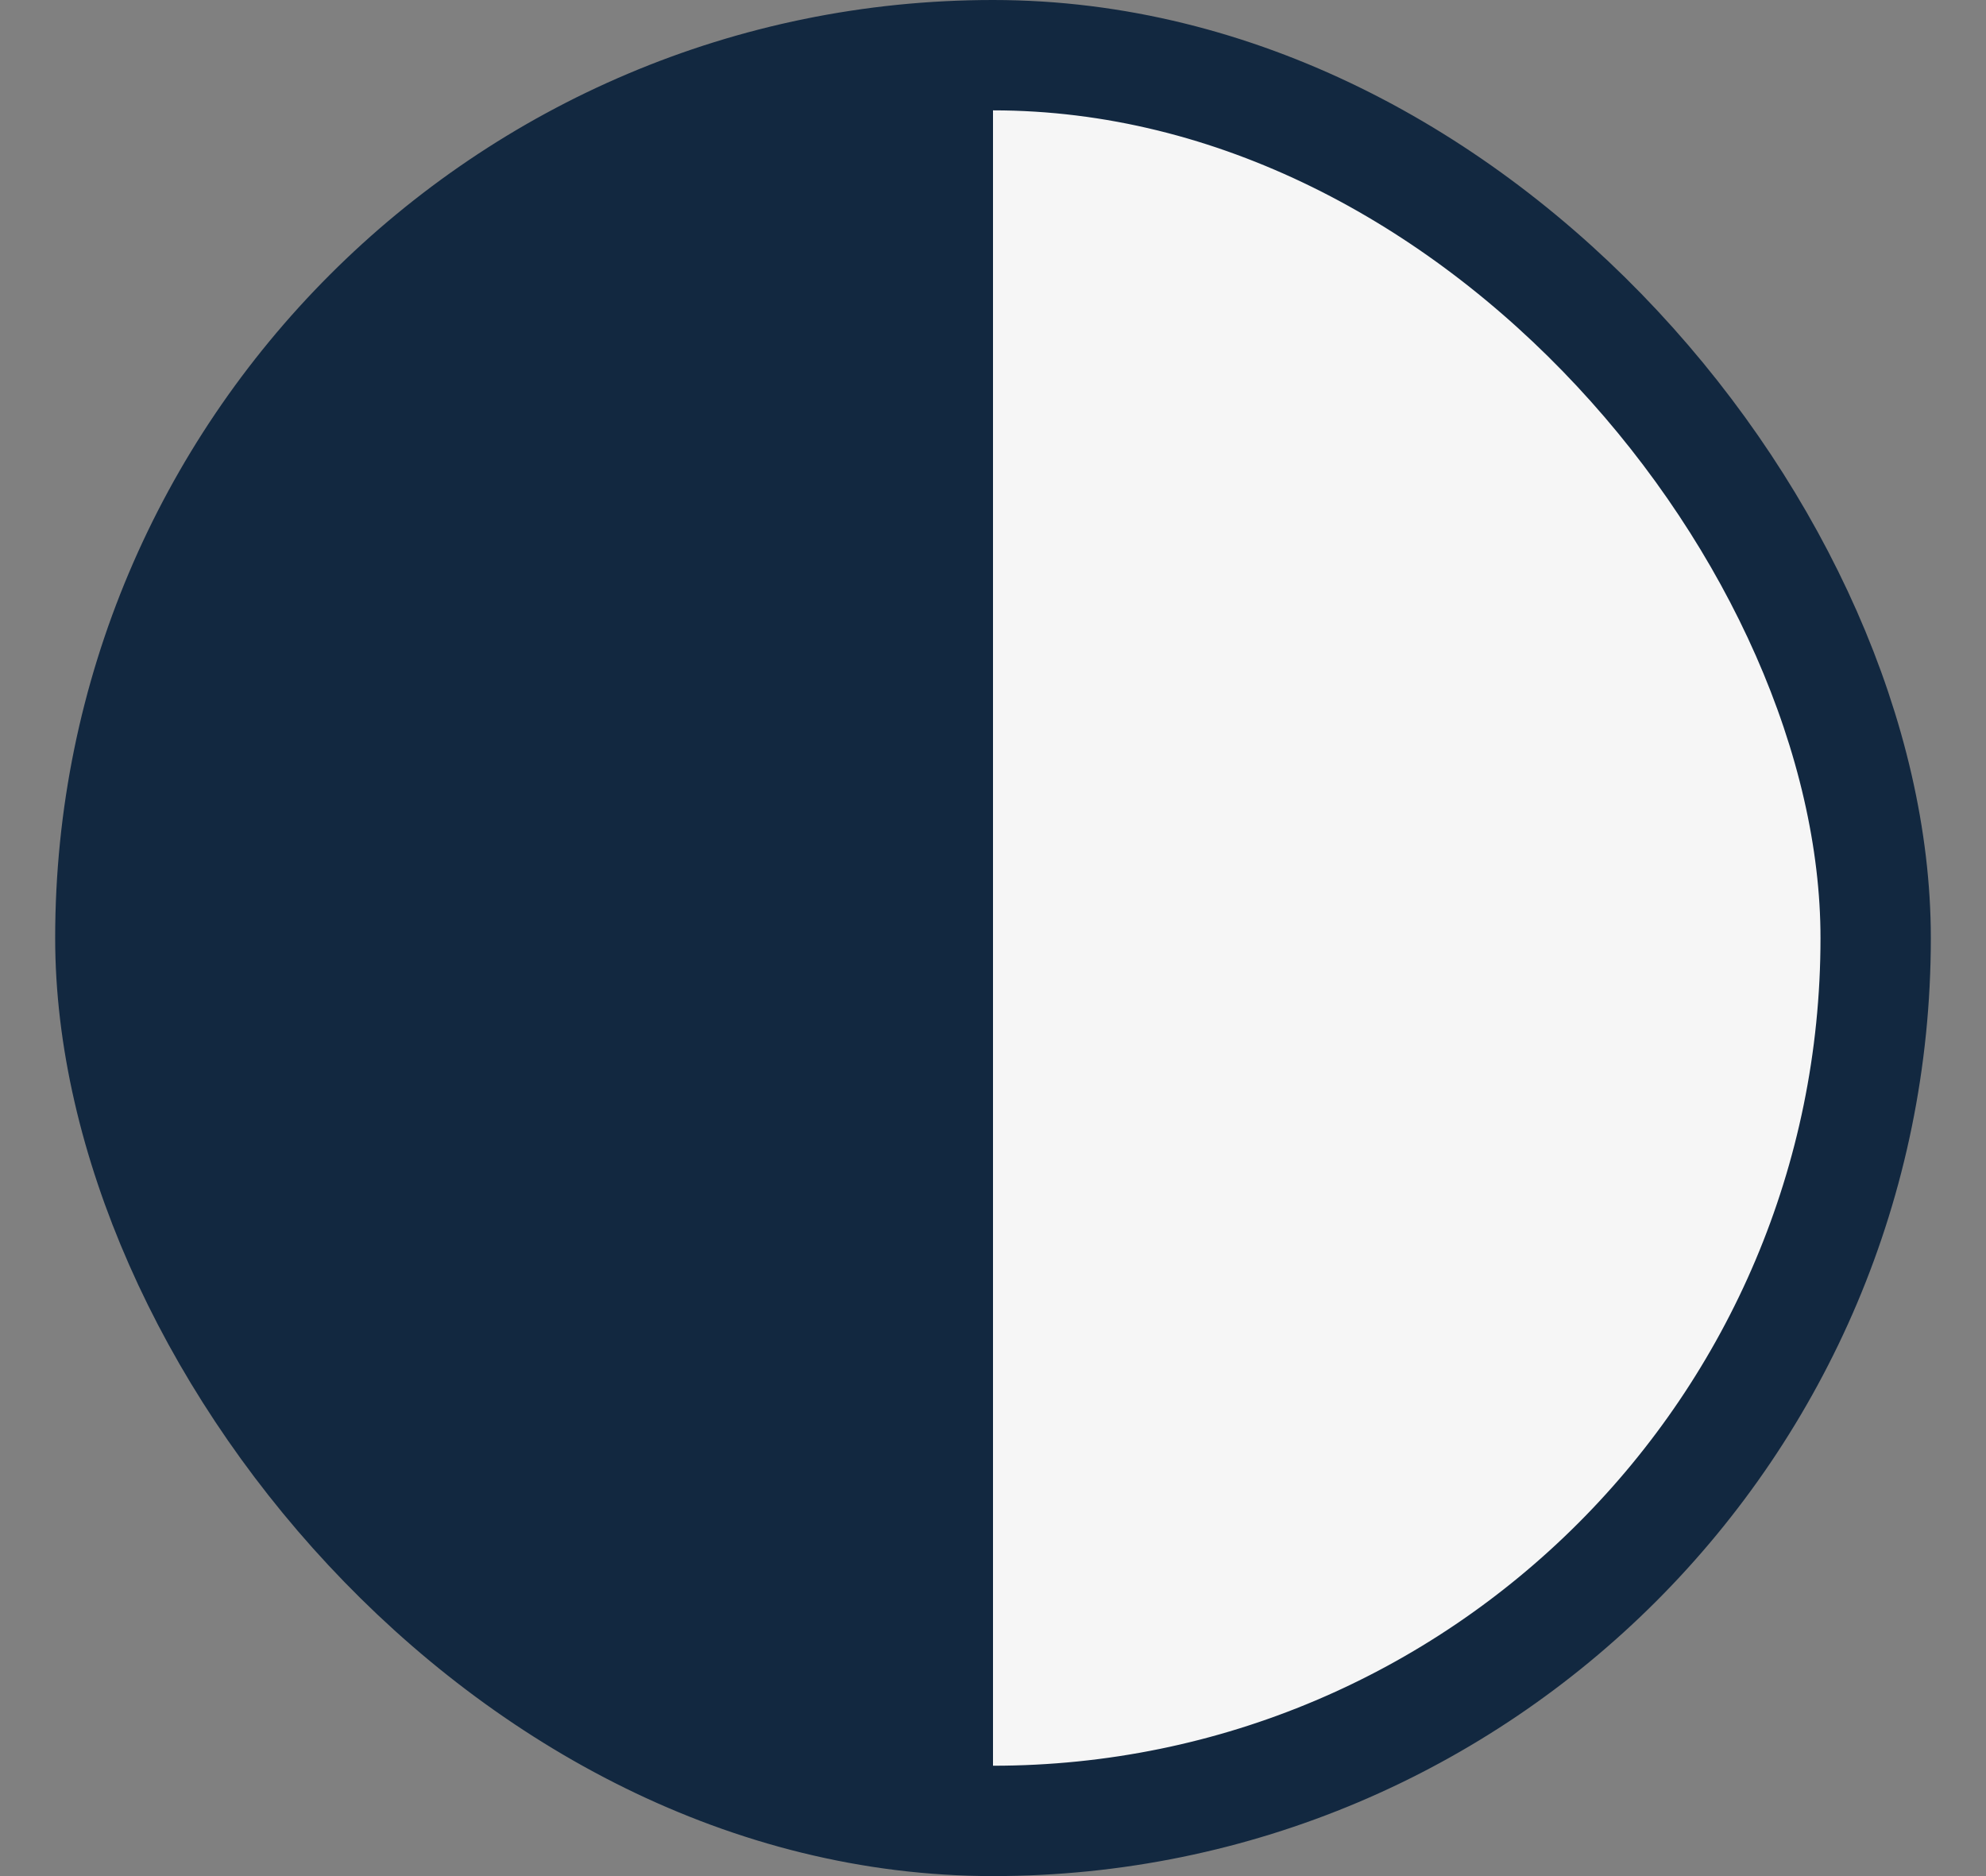
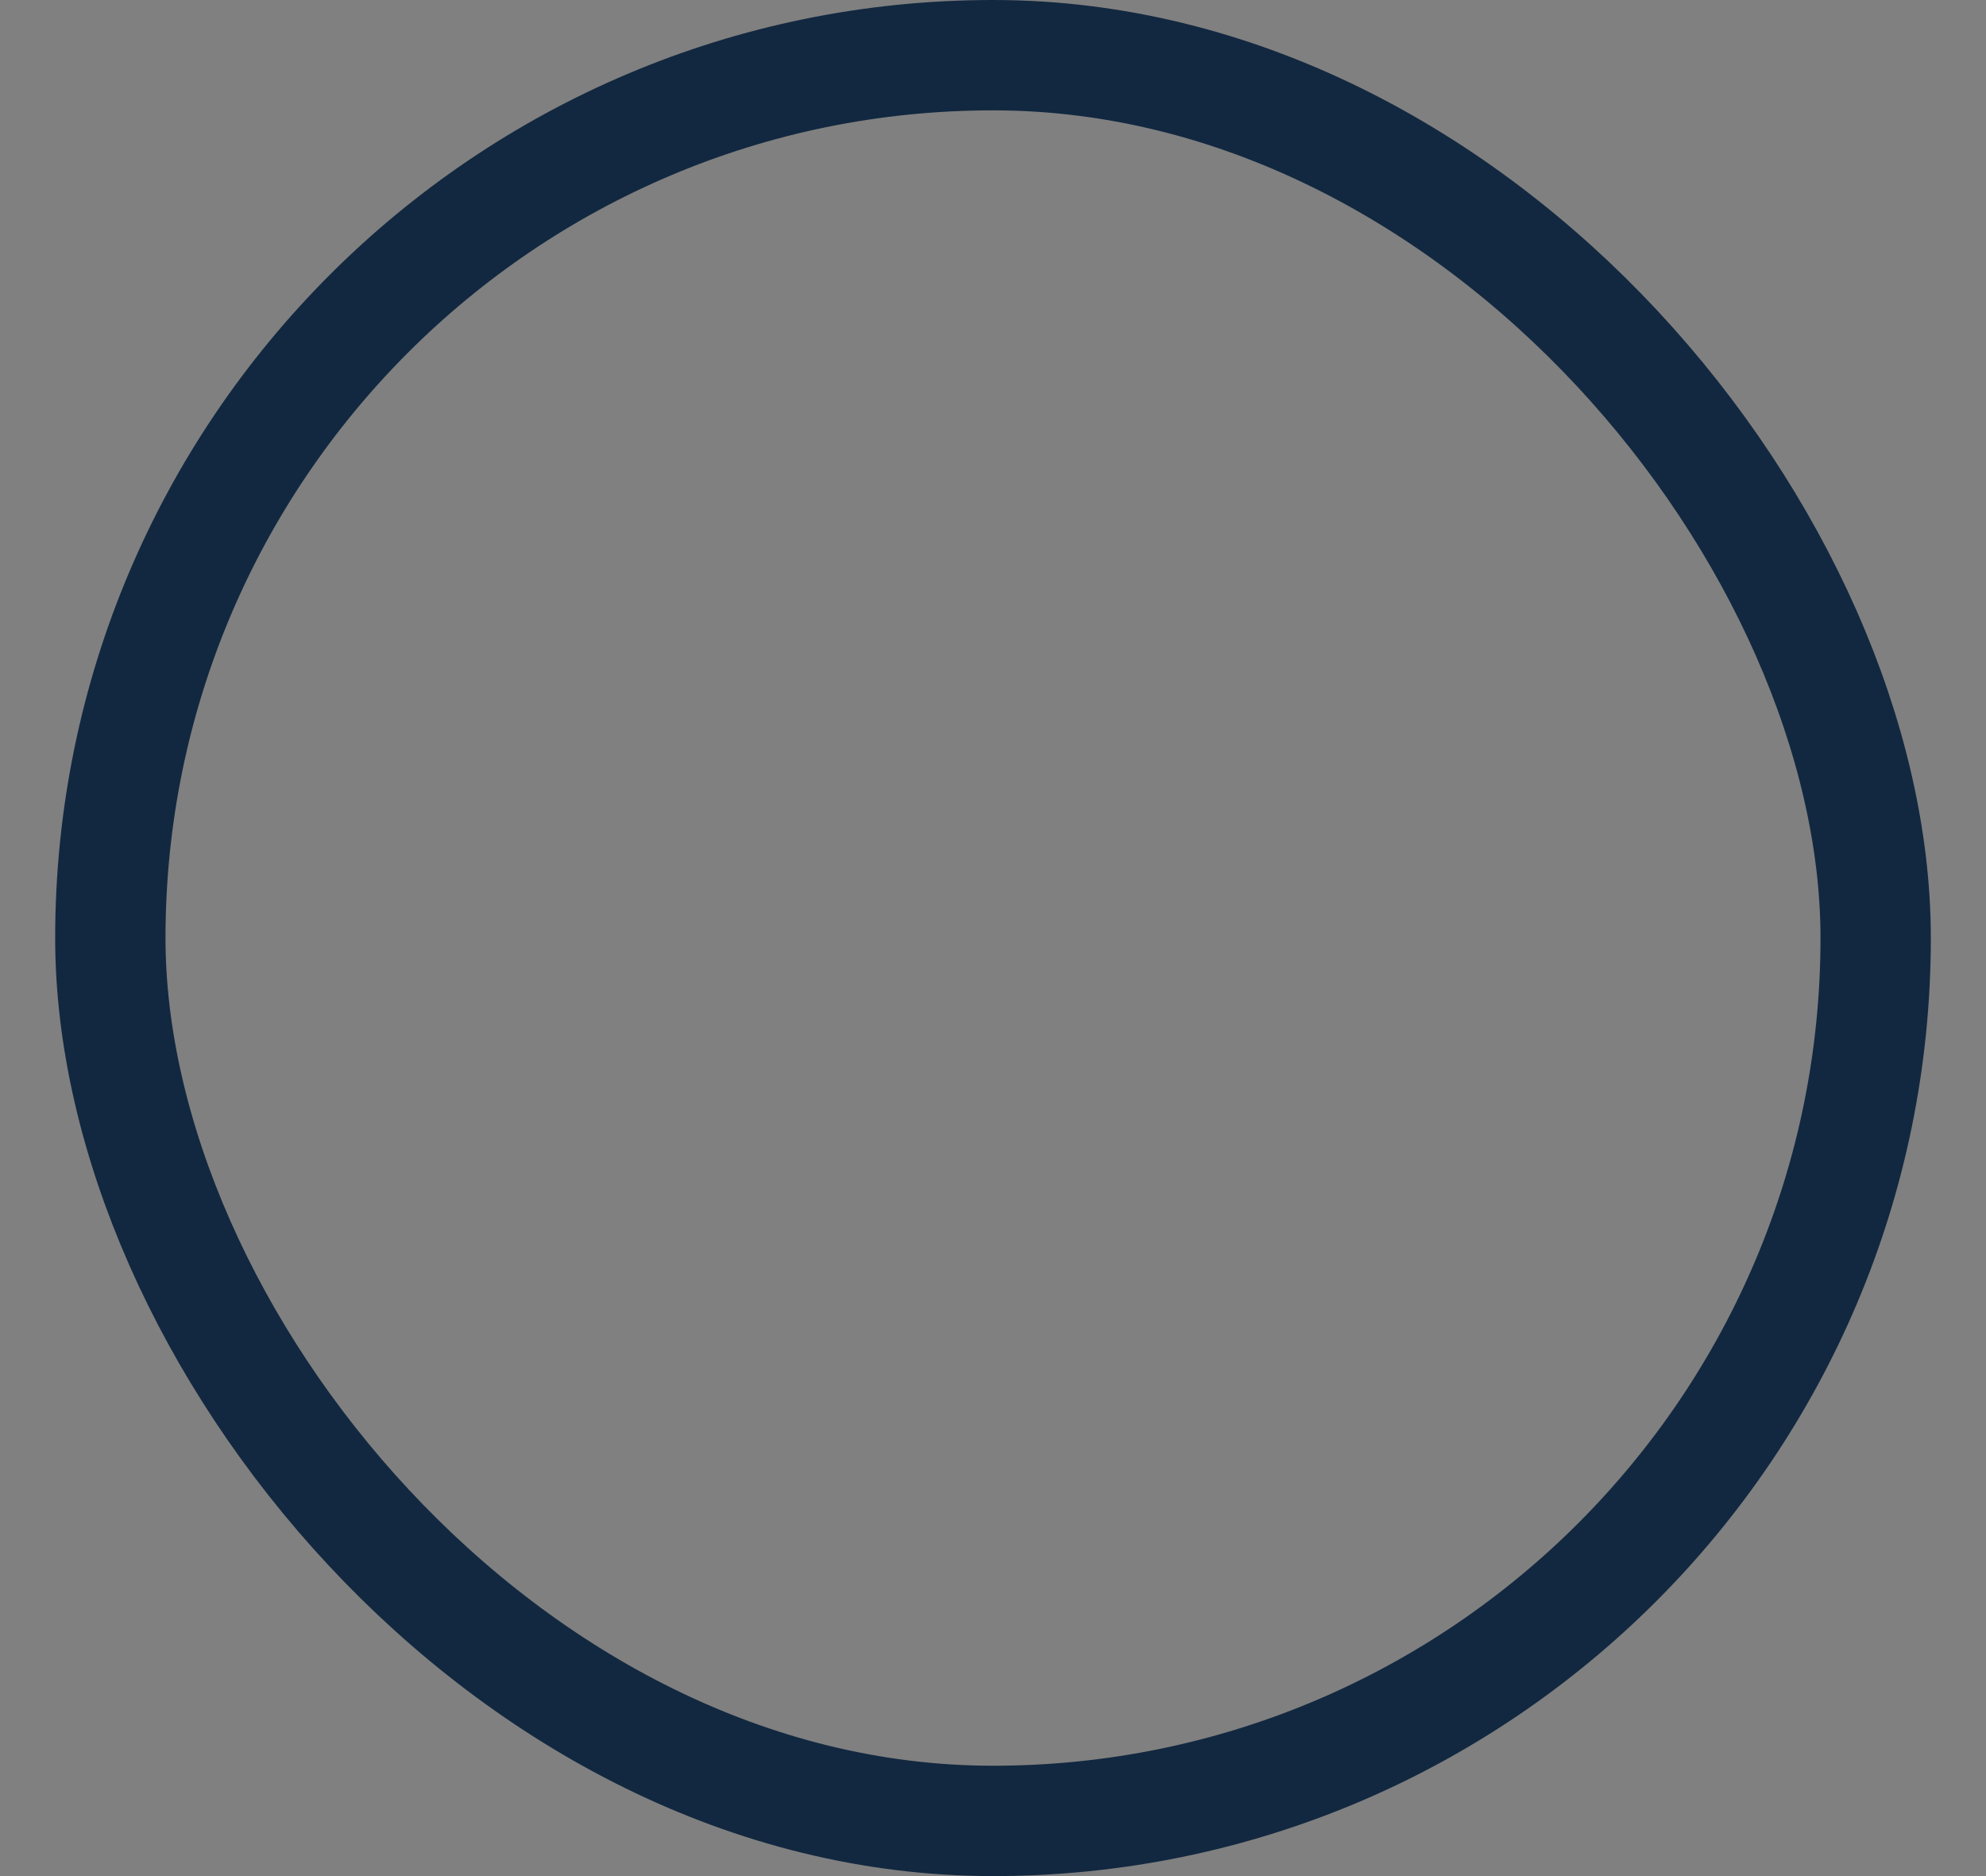
<svg xmlns="http://www.w3.org/2000/svg" width="18" height="17" fill="none">
  <rect width="100%" height="100%" fill="#808080" stroke="none" />
  <g clip-path="url(#a)">
-     <rect width="16" height="16" x="1" y=".5" fill="#122840" rx="8" />
-     <path fill="#F6F6F6" d="M9 .5h8v16H9z" />
+     <path fill="#F6F6F6" d="M9 .5h8H9z" />
  </g>
  <rect width="16" height="16" x="1" y=".5" stroke="#122840" rx="8" />
  <defs>
    <clipPath id="a">
      <rect width="16" height="16" x="1" y=".5" fill="#fff" rx="8" />
    </clipPath>
  </defs>
</svg>